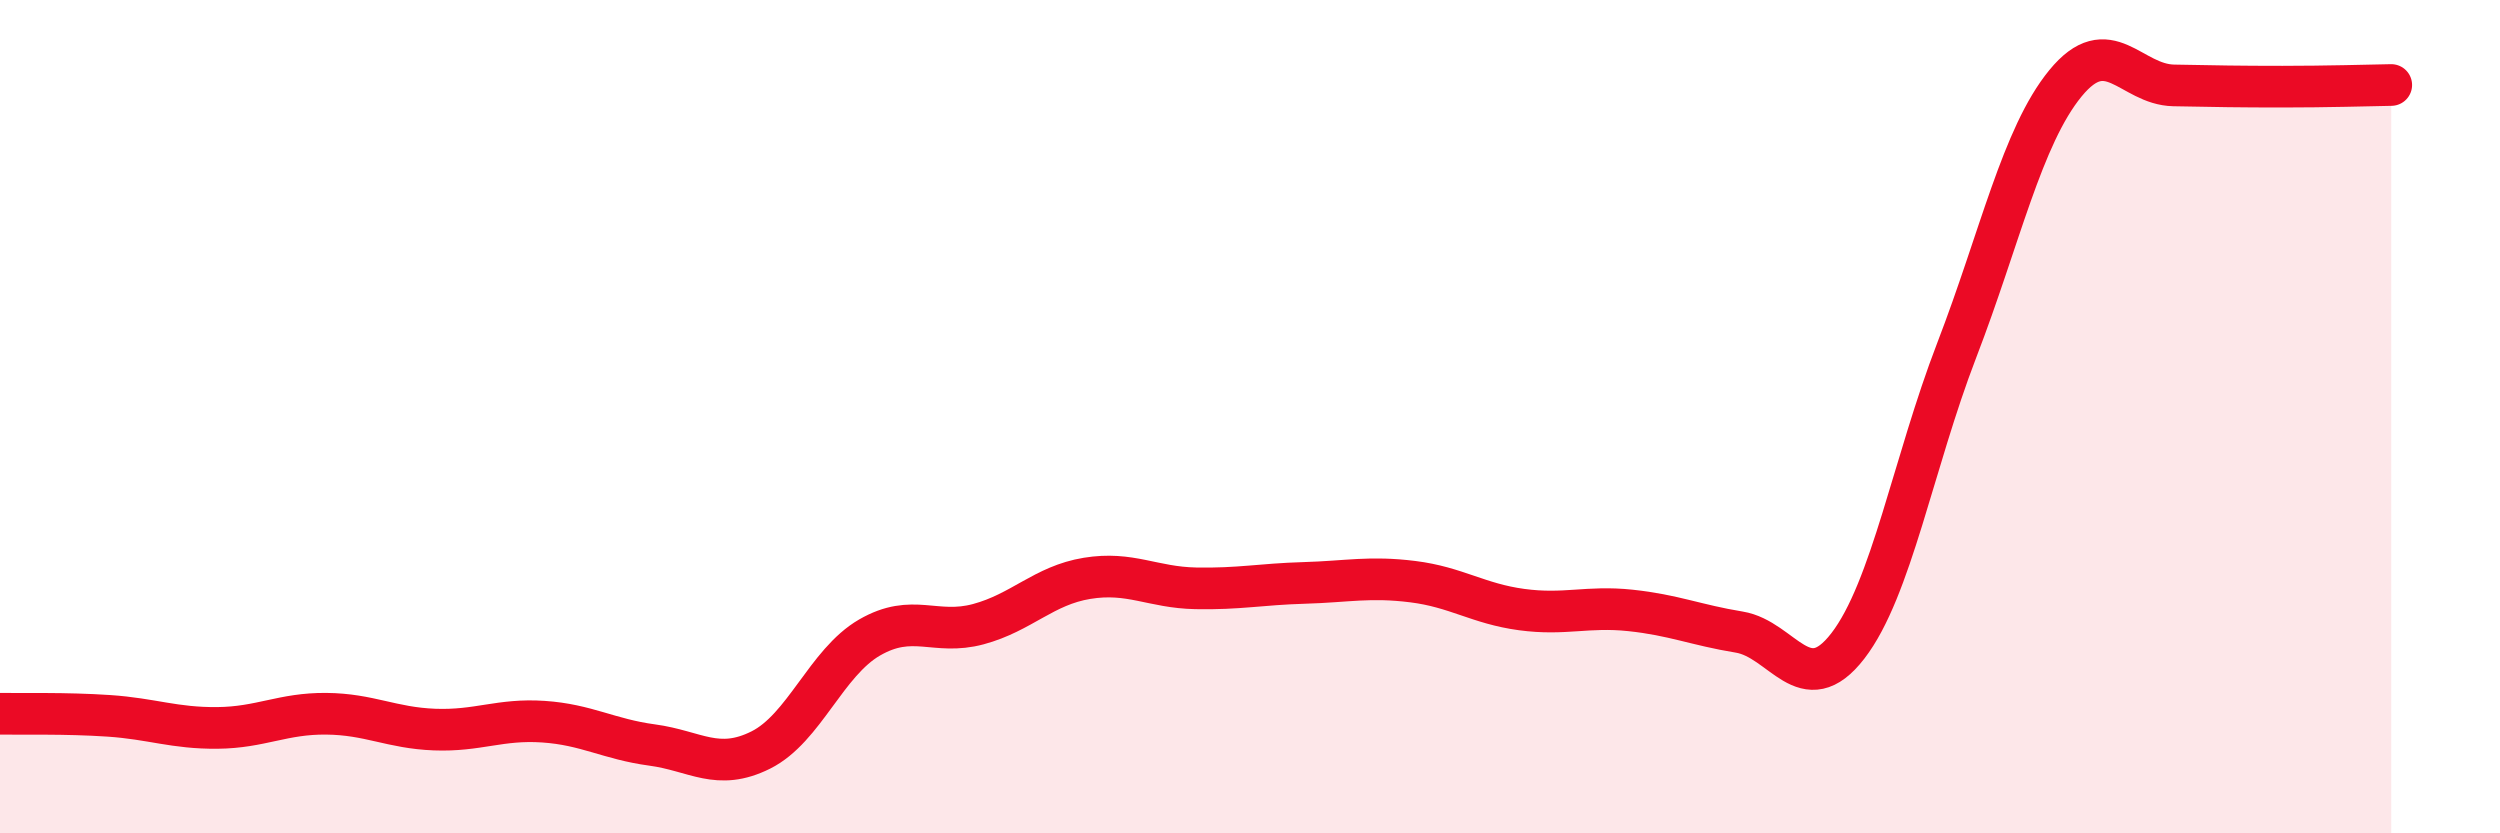
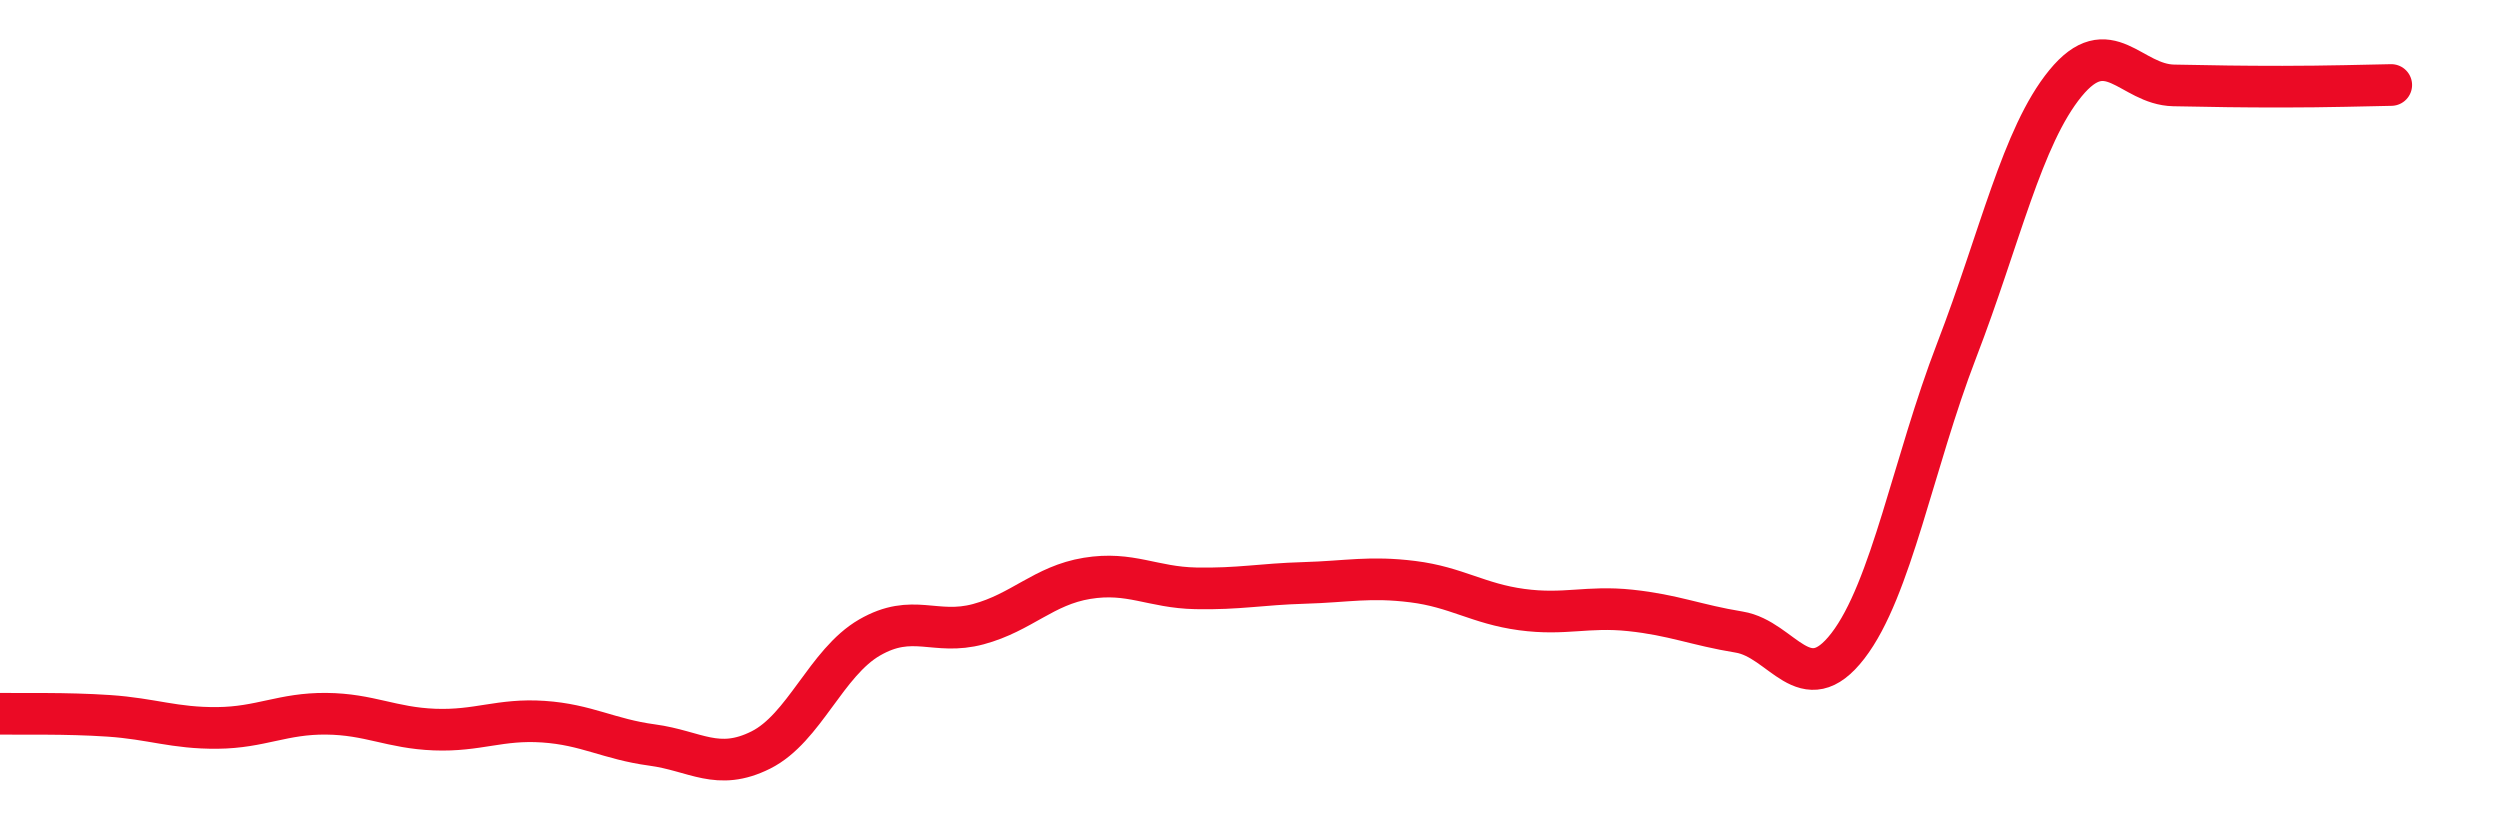
<svg xmlns="http://www.w3.org/2000/svg" width="60" height="20" viewBox="0 0 60 20">
-   <path d="M 0,17.13 C 0.52,17.14 1.57,17.11 2.61,17.18 C 3.65,17.25 4.18,17.48 5.22,17.47 C 6.26,17.46 6.79,17.12 7.83,17.13 C 8.87,17.14 9.39,17.47 10.43,17.51 C 11.47,17.55 12,17.25 13.04,17.32 C 14.08,17.39 14.61,17.74 15.65,17.88 C 16.69,18.02 17.22,18.52 18.26,18 C 19.3,17.48 19.83,15.9 20.87,15.3 C 21.91,14.7 22.44,15.26 23.48,14.98 C 24.52,14.7 25.05,14.05 26.09,13.88 C 27.13,13.71 27.66,14.1 28.7,14.12 C 29.74,14.14 30.26,14.02 31.3,13.99 C 32.34,13.96 32.87,13.83 33.91,13.96 C 34.95,14.09 35.48,14.49 36.52,14.63 C 37.56,14.77 38.09,14.54 39.13,14.65 C 40.17,14.76 40.7,15 41.74,15.17 C 42.78,15.34 43.31,16.85 44.35,15.5 C 45.39,14.15 45.92,11.11 46.96,8.41 C 48,5.71 48.53,3.27 49.57,2 C 50.61,0.73 51.13,2.03 52.17,2.05 C 53.21,2.07 53.74,2.08 54.78,2.08 C 55.82,2.08 56.87,2.05 57.39,2.04L57.39 20L0 20Z" fill="#EB0A25" opacity="0.1" stroke-linecap="round" stroke-linejoin="round" />
  <path d="M 0,17.13 C 0.52,17.14 1.57,17.11 2.61,17.18 C 3.65,17.25 4.18,17.48 5.22,17.47 C 6.26,17.46 6.79,17.12 7.83,17.13 C 8.87,17.14 9.39,17.47 10.43,17.51 C 11.47,17.55 12,17.25 13.04,17.32 C 14.08,17.39 14.61,17.74 15.65,17.88 C 16.69,18.02 17.22,18.52 18.26,18 C 19.3,17.48 19.83,15.9 20.87,15.3 C 21.91,14.7 22.44,15.26 23.48,14.98 C 24.52,14.7 25.05,14.05 26.09,13.88 C 27.13,13.71 27.66,14.1 28.7,14.12 C 29.74,14.14 30.26,14.02 31.3,13.99 C 32.34,13.96 32.87,13.83 33.91,13.96 C 34.95,14.09 35.48,14.49 36.52,14.63 C 37.56,14.77 38.09,14.54 39.13,14.65 C 40.17,14.76 40.7,15 41.74,15.17 C 42.78,15.34 43.31,16.85 44.35,15.5 C 45.39,14.15 45.92,11.11 46.96,8.41 C 48,5.71 48.53,3.27 49.57,2 C 50.61,0.73 51.13,2.03 52.17,2.05 C 53.21,2.07 53.74,2.08 54.78,2.08 C 55.82,2.08 56.87,2.05 57.39,2.04" stroke="#EB0A25" stroke-width="1" fill="none" stroke-linecap="round" stroke-linejoin="round" />
</svg>